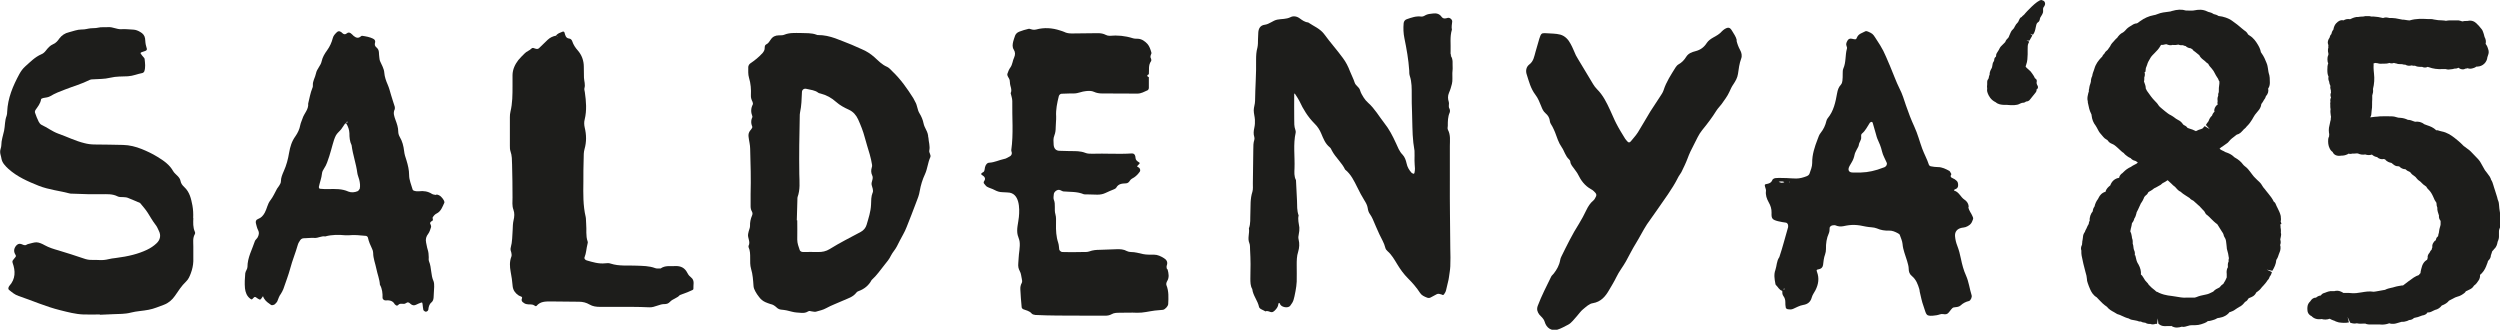
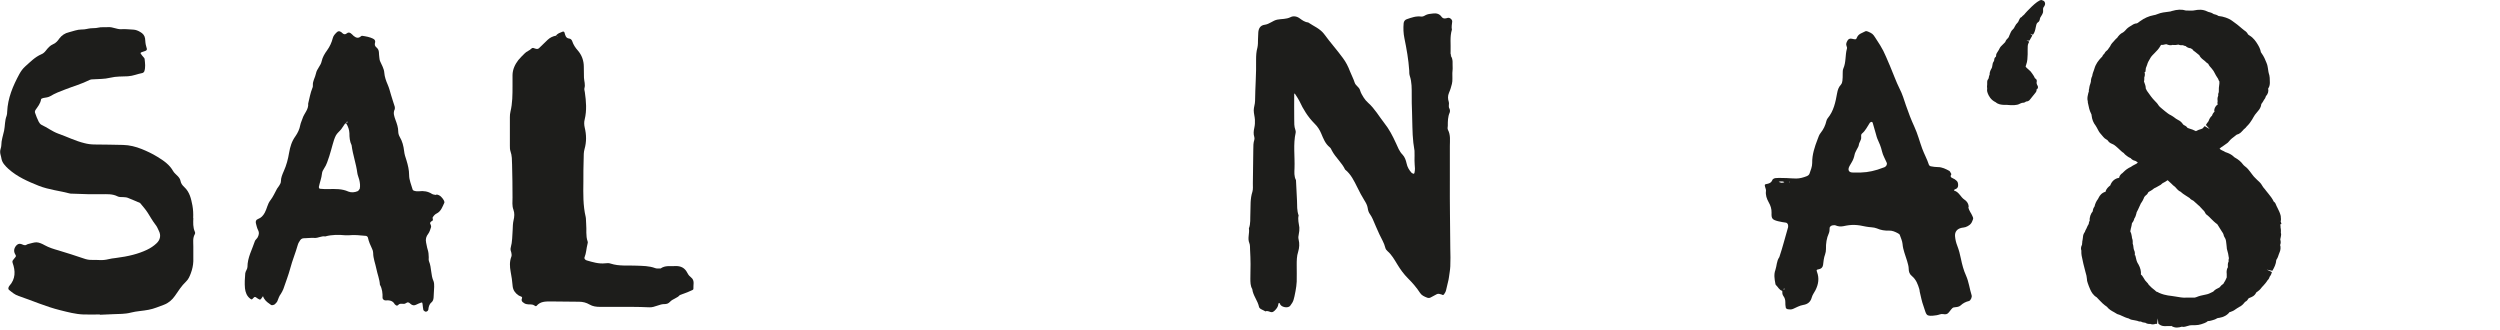
<svg xmlns="http://www.w3.org/2000/svg" viewBox="0 0 170.43 22.48" data-name="Livello 2" id="Livello_2">
  <defs>
    <style>
      .cls-1 {
        fill: #1d1d1b;
      }
    </style>
  </defs>
  <g data-name="Livello 1" id="Livello_1-2">
    <g>
      <path d="M13.17,14.86c.01-.28,0-.56-.05-.84-.09-.46-.18-.92-.56-1.27-.12-.11-.22-.24-.25-.4-.02-.13-.09-.23-.18-.33-.11-.12-.25-.22-.33-.36-.24-.43-.64-.71-1.07-.97-.34-.21-.7-.38-1.07-.53-.4-.16-.83-.27-1.27-.28-.64-.01-1.29-.03-1.93-.03-.24,0-.47-.03-.7-.09-.62-.15-1.19-.44-1.79-.65-.41-.15-.75-.42-1.14-.6-.08-.04-.15-.13-.19-.21-.1-.2-.18-.4-.25-.61-.02-.05-.01-.13.02-.18.16-.23.35-.45.39-.74,0-.04.1-.08.16-.09.17-.03.33-.04.48-.13.31-.19.66-.32,1-.45.56-.22,1.14-.38,1.67-.65.06-.03.13-.04.19-.04.4-.03.82-.01,1.21-.11.4-.1.81-.08,1.21-.1.35-.02.65-.16.98-.22.06-.01.12-.07.14-.12.09-.27.05-.55.02-.83,0-.06-.06-.11-.1-.16-.04-.05-.09-.1-.12-.15-.09-.11-.08-.13.07-.18.32-.1.35-.11.26-.37-.06-.18-.06-.37-.08-.55-.03-.2-.15-.34-.33-.44-.15-.09-.3-.15-.47-.16-.27-.01-.54-.05-.81-.03-.32.02-.58-.16-.9-.14-.23.02-.47-.02-.71.04-.16.04-.33.02-.49.04-.2.02-.4.09-.6.08-.32,0-.59.12-.88.19-.27.06-.49.21-.65.42-.11.16-.22.3-.42.39-.22.09-.37.27-.51.45-.08.1-.17.19-.3.24-.44.19-.75.52-1.09.82-.17.15-.3.33-.41.53-.44.81-.79,1.64-.83,2.57,0,.09-.01.19-.04.28-.13.33-.1.67-.17,1.01-.07.33-.19.65-.19,1,0,.15-.09.3-.08.45,0,.15.07.3.09.46.03.16.1.29.21.42.08.1.17.19.27.28.59.53,1.32.85,2.07,1.15.69.27,1.44.34,2.15.53.41.01.81.03,1.22.04.3,0,.61,0,.91,0,.37,0,.74-.03,1.09.15.11.06.26.04.4.05.1.01.21.01.3.05.28.11.55.23.83.35.18.22.38.44.53.68.17.27.32.54.52.8.1.12.16.27.23.42.16.31.09.62-.16.85-.19.18-.4.32-.65.44-.59.28-1.26.45-2.13.56-.17.02-.34.04-.49.08-.2.05-.4.07-.6.06-.17,0-.34-.02-.51-.01-.21.01-.4-.03-.59-.1-.57-.19-1.14-.38-1.72-.55-.32-.09-.64-.19-.93-.35-.18-.1-.37-.19-.56-.2-.19,0-.39.08-.58.12-.03,0-.06.03-.09.04-.14.09-.24,0-.37-.04-.14-.05-.25,0-.35.11-.16.2-.18.4-.05.61.04.06.05.12,0,.17-.04.05-.08.1-.12.15-.06.07-.11.13-.07.24.2.55.21,1.1-.23,1.58-.02.02-.03.06-.04.08-.03.06-.03.13.02.18.2.16.39.33.66.42.95.32,1.86.73,2.84.97.52.13,1.04.27,1.58.29.37.01.74,0,1.12,0v.02c.3-.01.61-.02.91-.04.4-.02.8,0,1.21-.11.39-.1.8-.11,1.2-.19.38-.07.7-.22,1.04-.34.32-.12.56-.33.75-.6.24-.34.45-.69.76-.98.17-.16.25-.36.33-.57.1-.27.16-.54.17-.82,0-.34,0-.68,0-1.02,0-.28-.05-.56.1-.82.03-.05.03-.13,0-.18-.13-.3-.11-.6-.1-.92" class="cls-1" />
-       <path d="M59.49,13.13c-.11.27-.1.55-.11.83-.02.47-.17.91-.3,1.36-.06.21-.2.38-.4.49-.71.38-1.43.74-2.12,1.17-.24.15-.51.21-.8.2-.34-.01-.68,0-1.02,0-.1,0-.2-.06-.22-.13-.08-.23-.17-.46-.17-.72.01-.43,0-.87,0-1.31h-.03c.01-.47.02-.93.04-1.4,0-.06,0-.13.01-.18.19-.51.13-1.04.12-1.57-.02-1.3,0-2.61.03-3.92,0-.09,0-.19.02-.28.1-.46.11-.92.13-1.39,0-.17.15-.27.32-.22.27.07.56.08.79.26.05.04.11.04.17.06.4.1.75.3,1.05.57.26.23.56.39.87.53.3.14.49.36.63.66.18.4.34.8.45,1.22.1.39.23.77.34,1.16.07.24.12.48.16.72.01.06,0,.12-.02.18-.06.19-.05.37.03.54.11.22-.08.42-.04.64.04.18.14.37.07.54M63.28,9.37c0-.19-.06-.36-.15-.53-.07-.14-.14-.28-.17-.43-.05-.25-.15-.48-.28-.69-.15-.24-.14-.54-.29-.78-.05-.08-.08-.17-.13-.25-.42-.66-.86-1.29-1.43-1.83-.11-.11-.22-.24-.35-.3-.36-.15-.6-.42-.88-.67-.25-.22-.54-.41-.86-.54-.23-.09-.45-.21-.68-.3-.75-.28-1.47-.67-2.3-.66-.03,0-.06,0-.09-.02-.36-.14-.73-.1-1.11-.12-.37,0-.74-.03-1.1.12-.11.05-.24.03-.37.04-.23,0-.42.09-.55.29-.09.13-.16.26-.31.33-.09.04-.1.15-.1.25,0,.13-.06.23-.14.33-.25.28-.54.51-.85.72-.07.05-.12.15-.13.23,0,.25-.02.51.05.74.12.39.15.79.13,1.2-.01.16.04.3.11.44.02.05.04.13.02.18-.14.27-.14.53-.03.81.02.05-.03.12-.05.18-.04.15-.04.31.02.46.03.06.04.12,0,.17-.03.05-.07.11-.11.15-.11.13-.14.28-.12.43.03.28.11.55.11.83.03,1.03.06,2.05.03,3.08,0,.28,0,.56,0,.84,0,.13.03.25.09.35.05.09.05.18.01.27-.1.23-.15.47-.14.72,0,.12-.06.24-.09.36-.01.06-.03.12-.04.18-.05.27.18.53.03.81-.01.02,0,.06,0,.09.11.23.11.48.11.73,0,.25-.01.51.06.74.12.39.14.79.17,1.19.01.12.06.24.12.35.07.14.16.26.26.39.11.15.25.27.43.35.11.04.23.1.35.13.16.03.28.11.4.22.09.09.2.15.33.16.25.02.49.07.73.14.21.06.43.06.65.08.16.01.31-.01.45-.1.1-.07.17,0,.26,0,.09.01.19.04.27.02.24-.07.49-.12.7-.24.38-.21.79-.35,1.18-.53.31-.14.65-.23.87-.52.03-.05.09-.09.15-.11.39-.14.7-.38.9-.76.35-.31.61-.7.9-1.06.16-.19.31-.38.42-.61.11-.22.29-.4.4-.62.13-.28.29-.55.43-.82.09-.16.17-.33.24-.51.22-.55.43-1.09.64-1.65.1-.26.21-.52.25-.8.07-.4.19-.79.36-1.15.17-.37.19-.78.36-1.15.07-.15-.1-.31-.07-.45.07-.32-.05-.61-.06-.91" class="cls-1" />
      <path d="M37.97,2.49s0-.02-.01-.03c.02.01.05.03.07.04-.02,0-.05,0-.06-.02M46.86,18.61c-.17-.35-.45-.49-.83-.47-.34.02-.68-.06-.99.16-.12,0-.26.02-.37-.02-.42-.16-.85-.15-1.28-.17-.59-.03-1.18.05-1.76-.14-.11-.04-.25-.04-.37-.02-.44.05-.86-.08-1.27-.2-.1-.03-.18-.13-.14-.21.12-.29.12-.6.2-.9.02-.06.03-.13.01-.18-.14-.39-.06-.8-.1-1.2-.02-.15,0-.32-.03-.46-.19-.8-.17-1.6-.16-2.41,0-.53,0-1.06.02-1.58,0-.22,0-.44.06-.65.14-.49.13-.98.01-1.47-.04-.18-.05-.37,0-.55.15-.61.1-1.23.01-1.85-.01-.09-.05-.19-.03-.27.08-.25-.02-.49-.03-.73-.01-.25,0-.5-.01-.74,0-.42-.14-.8-.41-1.11-.17-.19-.3-.39-.38-.63-.03-.09-.1-.17-.2-.18-.24-.03-.27-.21-.32-.39-.01-.07-.08-.11-.14-.08-.16.07-.34.11-.44.27-.22.04-.41.13-.57.28-.2.2-.4.39-.6.58-.08.07-.17.05-.26.02-.09-.03-.17-.08-.25,0-.13.14-.33.19-.45.32-.15.15-.31.3-.44.46-.23.3-.39.63-.4,1.02,0,.25,0,.5,0,.74,0,.59,0,1.18-.14,1.76-.03.12-.04.25-.04.37,0,.65,0,1.31,0,1.96,0,.12,0,.26.04.37.11.3.1.61.11.92.02.74.03,1.49.03,2.23,0,.28-.04.57.06.83.09.25.07.48.01.73-.05.21-.05.43-.06.65-.03.4-.02.81-.13,1.2-.04.13,0,.24.04.36.02.09.03.19,0,.27-.13.33-.11.68-.05,1.01.07.34.11.67.14,1.01.03.26.17.46.39.61.05.03.11.06.17.08.08.03.1.07.07.14-.04.09-.02.19.06.25.07.06.15.11.24.13.18.05.38-.02.54.09.06.04.11.08.16.03.25-.3.6-.3.94-.3.65,0,1.3.02,1.96.02.25,0,.49.06.71.19.22.13.46.16.72.16.31,0,.62,0,.93,0,.81,0,1.62-.01,2.42.03.39.02.7-.24,1.08-.22.06,0,.12-.02.18-.04.05-.03.11-.06.15-.11.19-.21.5-.25.68-.47.17-.06.35-.12.52-.19.11-.05.23-.1.34-.15.03-.01.06-.05.06-.07-.02-.27.11-.57-.15-.78-.1-.08-.18-.16-.24-.28" class="cls-1" />
-       <path d="M78.34,5.02s-.01,0-.02.01h0s.02-.01.02-.01Z" class="cls-1" />
      <path d="M24.5,12.89c-.01.05-.06.11-.11.14-.21.09-.44.11-.64.03-.44-.2-.9-.18-1.37-.17-.18,0-.37,0-.55-.02-.07,0-.1-.07-.09-.14.06-.3.18-.59.21-.9.01-.12.07-.24.14-.34.18-.26.26-.56.36-.85.09-.26.15-.54.23-.8.06-.21.12-.42.22-.61.09-.16.24-.27.36-.42.09-.12.17-.25.26-.38.01-.02.05-.01.08-.02.13.21.21.43.22.67,0,.28.02.56.15.82.08.65.31,1.26.39,1.9.02.15.09.29.13.45.05.21.08.43.03.64M23.66,8.27c.07.1,0,.1-.05.11.02-.04.03-.07.05-.11M29.72,13.29c-.09-.02-.19-.02-.27-.07-.28-.18-.58-.22-.9-.18-.09.01-.19,0-.27-.02-.06-.01-.14-.05-.15-.1-.09-.33-.24-.64-.24-.99,0-.34-.08-.67-.18-1-.07-.21-.14-.42-.16-.63-.04-.34-.12-.67-.3-.97-.06-.1-.1-.24-.1-.35,0-.29-.09-.54-.19-.81-.08-.23-.18-.47-.05-.72.02-.05.01-.12,0-.18-.08-.27-.18-.53-.25-.79-.07-.24-.13-.48-.23-.71-.11-.25-.21-.53-.23-.8-.02-.3-.17-.52-.28-.78-.04-.08-.05-.18-.06-.27-.02-.12-.02-.25-.03-.37-.01-.13-.07-.24-.17-.32-.11-.09-.13-.19-.09-.33.03-.1-.02-.2-.1-.24-.24-.14-.52-.18-.79-.22-.02,0-.06.02-.08.04-.18.16-.34.09-.49-.03-.07-.06-.13-.14-.21-.19-.08-.05-.17-.06-.25.01-.11.1-.22.08-.32-.02-.02-.02-.04-.05-.07-.06-.12-.09-.21-.08-.31.02-.11.11-.22.22-.26.38-.08.31-.21.59-.39.84-.17.23-.31.47-.37.74-.06.31-.33.52-.39.84-.05.27-.23.51-.21.8,0,.06,0,.13-.03.18-.14.34-.2.71-.29,1.07.04.41-.29.68-.39,1.03-.05.15-.12.29-.15.44-.05.28-.17.53-.33.76-.25.34-.36.72-.43,1.12-.07.43-.18.85-.36,1.25-.1.23-.2.45-.2.71,0,.09-.05.18-.1.26-.04.08-.11.15-.16.23-.15.27-.27.56-.46.8-.2.26-.23.57-.38.84-.11.2-.24.35-.46.43-.14.05-.18.17-.14.31.04.15.07.3.14.44.1.18.06.36-.04.53-.05.08-.14.14-.17.22-.19.58-.51,1.13-.51,1.77,0,.14-.13.28-.15.43-.03.34-.05.68-.02,1.02.03.27.12.54.37.72.07.05.1.06.15,0,.15-.16.15-.16.32-.04.02.02.05.04.08.05.1.07.14.06.21-.05.03-.05.07-.09.1-.14.02.06.04.11.08.17.11.19.3.31.47.43.05.04.2,0,.26-.05.06-.07.14-.13.17-.21.07-.17.12-.35.24-.5.07-.1.12-.22.17-.33.16-.47.34-.93.47-1.41.14-.54.36-1.05.51-1.59.03-.12.1-.22.17-.33.03-.05.09-.09.14-.11.06-.02.12-.02.18-.02.22,0,.44-.04.65-.02.25.02.48-.15.73-.1.46-.13.92-.12,1.38-.08.06,0,.12,0,.23,0,.36-.04.76,0,1.16.04.05,0,.13.06.14.11.06.28.17.53.29.78.04.08.07.18.07.27,0,.38.15.73.22,1.09.07.36.22.71.24,1.08.16.28.19.59.18.9,0,.08.1.17.19.17.25-.02.5,0,.64.26.01.02.05.04.07.06.06.05.11.05.17-.01.14-.17.37,0,.52-.12.13-.1.22-.05.31.04.13.12.26.14.42.05.08-.05.17-.07.26-.11.12-.05.13-.05.15.1.02.12.02.25.05.37.01.05.07.09.12.12.07.04.2-.03.22-.12.02-.19.05-.36.21-.5.1-.08.14-.2.15-.33.01-.25.03-.49.04-.74,0-.12,0-.26-.04-.37-.2-.43-.13-.92-.31-1.36-.03-.08-.03-.18-.02-.28,0-.19-.02-.37-.08-.55-.05-.15-.06-.3-.1-.45-.05-.23,0-.42.15-.61.09-.12.13-.28.18-.42.02-.05.01-.13-.01-.17-.09-.14-.04-.21.09-.28.12-.06,0-.18.04-.24.06-.1.15-.21.26-.26.31-.15.4-.46.53-.73.02-.04,0-.12-.03-.17-.11-.19-.25-.36-.49-.4" class="cls-1" />
-       <path d="M118.4,2.74c-.06-.26-.21-.44-.33-.65-.14-.24-.27-.25-.51-.1-.06.04-.12.09-.17.14-.16.19-.38.31-.6.43-.16.09-.33.21-.43.36-.19.3-.43.48-.78.57-.24.06-.48.15-.62.37-.14.23-.31.41-.55.54-.07.04-.13.12-.18.19-.31.5-.64.99-.82,1.56-.05.16-.16.31-.25.45-.21.34-.45.67-.66,1.01-.29.47-.55.95-.84,1.41-.14.22-.32.41-.48.61-.08.1-.17.11-.25,0-.05-.06-.1-.11-.14-.17-.2-.33-.41-.66-.59-1.01-.16-.3-.28-.62-.43-.93-.24-.52-.49-1.04-.91-1.45-.2-.2-.33-.47-.48-.71-.27-.44-.53-.89-.8-1.33-.05-.09-.1-.17-.15-.26-.12-.26-.22-.53-.36-.78-.15-.29-.38-.54-.7-.63-.3-.08-.63-.07-1.06-.1-.22,0-.26.03-.37.37-.09.3-.17.6-.26.9-.09.31-.13.65-.43.87-.22.17-.25.45-.17.68.15.47.27.96.59,1.38.18.23.29.52.4.79.07.18.14.34.29.47.17.14.28.32.3.56.01.12.11.23.17.35.06.13.13.25.18.39.13.35.24.71.45,1.01.19.27.25.61.51.84.04.04.08.1.08.15.02.22.18.35.29.52.08.12.18.23.24.36.2.41.46.76.87.99.08.04.15.09.21.15.2.19.21.26.07.49-.03.05-.06.1-.11.14-.22.18-.36.41-.48.66-.15.31-.31.62-.49.91-.46.72-.83,1.48-1.21,2.25-.04.08-.07.16-.08.24-.06.35-.23.65-.44.92-.05.07-.13.12-.17.2-.32.66-.66,1.31-.92,2-.09.25-.02.42.11.6.07.09.17.16.24.26.05.06.1.14.12.22.12.43.47.66.88.54.26-.08.49-.22.73-.34.23-.12.4-.38.59-.58.14-.15.25-.33.4-.45.21-.17.44-.4.68-.43.56-.09.87-.47,1.11-.89.17-.29.35-.58.5-.89.18-.38.45-.71.65-1.07.23-.41.43-.83.68-1.23.26-.42.48-.87.75-1.29.21-.32.46-.63.67-.95.5-.74,1.05-1.44,1.45-2.24.06-.13.16-.24.23-.37.15-.31.3-.61.42-.93.12-.33.27-.64.43-.94.18-.34.33-.71.57-1,.35-.43.68-.86.97-1.33.1-.16.24-.29.35-.44.19-.27.4-.54.53-.83.08-.18.16-.36.28-.53.14-.21.27-.43.31-.7.05-.35.09-.7.22-1.05.07-.18.03-.4-.08-.59-.11-.2-.19-.42-.24-.63" class="cls-1" />
      <path d="M128.47,11.4s-.06.02-.09.03q-.78.31-1.51.33c-.26,0-.42,0-.57,0-.27,0-.36-.18-.21-.45.04-.08.09-.16.14-.24.1-.16.16-.33.2-.52.02-.12.09-.23.14-.34.05-.11.14-.22.15-.33.02-.19.18-.33.16-.52,0-.09-.02-.19.05-.25.25-.2.37-.49.54-.74.01-.02.05-.04.08-.05.06-.03.1,0,.12.07.08.27.15.53.23.8.02.09.05.18.08.26.13.28.25.56.32.87.06.27.21.51.32.77.05.11-.03.26-.14.3M121.98,12.41l.03-.03.02.04h-.06ZM121.58,19.75s.03-.06.04-.09c.02.02.03.03.05.05-.03.02-.06.03-.09.04M121.43,12.46c-.06-.02-.11-.04-.17-.06.03-.01.06-.02.09-.03.03,0,.06,0,.09,0,.06,0,.12,0,.18.03.05.02-.03.06-.19.06M134.21,14.07c-.02-.19-.12-.35-.29-.46-.26-.17-.36-.51-.68-.61-.06-.02-.04-.06.05-.1.13-.04.2-.13.2-.27,0-.13-.02-.25-.13-.33-.07-.06-.15-.12-.24-.15-.16-.06-.17-.15-.09-.28-.05-.07-.08-.18-.14-.22-.24-.13-.49-.26-.78-.26-.15,0-.31-.02-.46-.05-.05,0-.13-.05-.15-.1-.12-.38-.32-.73-.46-1.11-.18-.49-.31-1.01-.53-1.48-.22-.48-.41-.97-.58-1.47-.13-.38-.24-.77-.43-1.13-.25-.5-.43-1.03-.65-1.54-.46-1.07-.44-1.08-1.02-1.96-.15-.23-.19-.27-.49-.4-.05-.02-.13-.04-.17-.02-.21.12-.47.16-.58.43-.06.15-.08.14-.35.08-.13-.03-.24.02-.3.14-.06.11-.11.22-.06.35.02.06.05.13.03.18-.13.45-.05.93-.25,1.37-.05.11-.03.25-.04.37,0,.15,0,.31-.02.46-.01.09-.04.19-.1.26-.16.17-.22.36-.26.58-.11.61-.23,1.22-.65,1.72-.04.05-.06.11-.08.17-.07.31-.2.58-.4.83-.1.12-.14.27-.2.42-.2.52-.38,1.05-.37,1.62,0,.26-.1.48-.18.72-.03.09-.1.14-.19.18-.23.09-.47.16-.72.16-.22,0-.43-.02-.65-.03-.25,0-.5-.02-.74,0-.08,0-.21.06-.23.12-.08.21-.24.26-.43.29-.1.02-.11.05-.07.19.02.09.07.18.06.27-.04.29.05.54.19.79.12.21.2.44.19.71-.02.4.06.47.44.57.18.05.37.07.55.1.08.01.15.13.14.21,0,.03,0,.06,0,.09-.2.68-.37,1.37-.6,2.05-.19.26-.17.59-.27.88-.11.29-.06.61,0,.92,0,.03.01.07.03.09.15.14.23.35.44.41,0,.12,0,.24.07.34.1.13.14.27.14.43,0,.12,0,.25.03.37,0,.05.08.1.13.11.12.02.24.03.36-.02.23-.1.45-.23.69-.27.33-.05.51-.22.59-.51.05-.19.17-.33.25-.49.21-.41.27-.82.11-1.25-.05-.13-.04-.16.1-.18.18-.03.28-.12.31-.29.03-.25.05-.49.14-.73.04-.11.06-.24.06-.36-.01-.38.04-.74.2-1.09.05-.11.04-.24.05-.37.01-.07.13-.16.21-.16.06,0,.13-.02.18,0,.17.07.33.1.54.06.59-.13.92-.11,1.56.03.24.05.51.03.73.12.27.12.54.16.82.15.23-.01.42.08.61.18.05.03.12.07.13.11.07.2.17.41.19.62.03.41.2.78.31,1.16.05.18.11.36.11.54,0,.2.06.36.22.49.28.23.4.55.5.88.02.06.02.12.03.18.08.33.14.67.26.99.22.59.09.74.89.62.15-.02.31-.11.44-.08.18.04.3.01.4-.12.25-.32.24-.33.45-.35.12-.01.25-.03.35-.12.16-.15.35-.25.57-.3.11-.03.22-.26.18-.39-.14-.44-.19-.91-.38-1.34-.17-.37-.27-.76-.35-1.15-.06-.31-.14-.6-.25-.89-.08-.2-.13-.41-.15-.63-.03-.3.12-.52.45-.59.09-.02.19-.02.27-.05.21-.08.38-.19.46-.42.07-.18.08-.16,0-.34-.08-.2-.24-.36-.27-.59" class="cls-1" />
-       <path d="M79.55,18.33c-.03-.1-.03-.18,0-.26.07-.21-.03-.37-.2-.47-.21-.13-.43-.24-.69-.24-.25,0-.5.01-.74-.04-.27-.06-.54-.14-.82-.14-.09,0-.19-.02-.27-.06-.23-.13-.47-.14-.72-.13-.37.02-.74.03-1.12.04-.25,0-.49.02-.73.11-.14.05-.3.04-.46.04-.25,0-.5.01-.74.01-.22,0-.43,0-.65-.01-.07,0-.19-.1-.2-.17-.02-.15-.02-.31-.07-.46-.14-.42-.16-.85-.15-1.29,0-.22.02-.45-.04-.65-.1-.33.03-.68-.11-1-.04-.11-.01-.25,0-.37.01-.17.24-.34.4-.29.09.02.17.09.26.1.46.04.93,0,1.38.19.05.02.12.01.18.01.25,0,.5.01.75.02.19,0,.37-.03.54-.11.19-.1.4-.17.6-.26.05-.02.12-.06.15-.11.14-.26.39-.28.64-.29.13,0,.22-.07.29-.19.06-.1.19-.16.29-.22.16-.11.28-.24.39-.4.04-.06.02-.19-.05-.25-.05-.04-.1-.07-.15-.1.04-.04.07-.08.11-.12.1-.1.11-.11-.01-.18-.11-.07-.19-.14-.2-.28,0-.03,0-.06-.01-.09-.03-.15-.11-.22-.25-.21-.9.06-1.8-.01-2.7.02-.15,0-.32,0-.46-.06-.33-.13-.67-.12-1.01-.12-.25,0-.5-.01-.74-.02-.25,0-.39-.15-.41-.41-.01-.22-.04-.43.05-.64.07-.18.09-.36.09-.55,0-.25.04-.5.03-.74-.03-.47.07-.93.18-1.38.02-.09.11-.17.19-.17.28,0,.56-.03.84-.02.29,0,.54-.14.82-.16.19-.02.38-.03.55.05.17.08.36.11.54.11.81,0,1.61,0,2.42.01.26,0,.47-.13.7-.23.04-.02.08-.1.08-.16,0-.24,0-.49,0-.73-.04-.02-.09-.04-.1-.07-.03-.08.05-.1.1-.13.03-.3-.05-.61.15-.89.03-.04.02-.13,0-.17-.08-.12-.03-.23.02-.34.01-.03.01-.06,0-.09-.06-.21-.13-.42-.27-.58-.17-.18-.37-.33-.64-.35-.12,0-.25,0-.37-.04-.51-.16-1.03-.21-1.56-.16-.09,0-.19-.02-.26-.06-.17-.09-.35-.12-.54-.12-.59,0-1.18.01-1.77.02-.19,0-.37-.02-.54-.11-.08-.04-.18-.06-.26-.09-.54-.18-1.09-.22-1.64-.07-.13.03-.24.02-.36-.02-.06-.02-.13-.04-.18-.02-.21.05-.42.11-.62.19-.15.06-.26.17-.3.33-.04.12-.08.23-.11.35-.04.18-.07.37.04.54.11.17.11.35.03.53-.11.22-.11.48-.26.69-.09.12-.15.27-.2.42-.05.16.11.28.15.43.01.06.02.12.02.18,0,.24.17.47.05.72.04.18.11.36.11.54-.02,1.12.09,2.23-.07,3.35,0,.06.03.12.04.18,0,.1-.04.18-.12.23-.14.07-.27.17-.42.19-.33.07-.64.23-.99.25-.16,0-.26.15-.3.31-.02.09-.02.19-.06.27-.02.05-.09.08-.14.11-.07.05-.08.1-.02.14.05.04.11.07.15.11.06.07.1.15.05.25-.04.08-.12.15-.03.25.06.07.12.16.19.2.16.09.35.13.51.22.17.09.34.15.53.15.12,0,.25.02.37.02.82.02.82,1.09.76,1.68-.04.41-.18.83-.08,1.23.04.15.11.29.13.44.05.37-.06.8-.07,1.17,0,.19-.05.41-.01.6.03.17.16.32.18.5.01.09.03.18.05.27.02.09.04.18,0,.27-.08.14-.11.29-.1.45.02.4.05.8.09,1.21,0,.05.06.12.11.14.2.08.42.11.57.29.05.06.16.09.25.1.5.02.99.04,1.49.04.87,0,1.74,0,2.61.01.22,0,.43,0,.65,0,.16,0,.31-.02.45-.1.17-.1.36-.1.54-.1.4,0,.81-.02,1.21,0,.41.01.8-.1,1.2-.15.18-.02.37-.03.55-.05.14-.02.35-.24.36-.39.02-.43.05-.87-.12-1.29-.03-.07,0-.19.04-.26.17-.27.11-.54.04-.81" class="cls-1" />
      <path d="M98.93,3.77c-.05-.07-.05-.18-.04-.27.02-.49-.06-1,.09-1.48-.04-.18,0-.36.02-.55.01-.14-.17-.29-.31-.25-.16.05-.3.08-.42-.08-.14-.2-.35-.25-.58-.22-.18.02-.37.03-.54.13-.07.05-.18.09-.26.08-.35-.05-.67.07-.99.18-.12.04-.2.15-.21.27-.03.34-.02.68.05,1.02.15.73.28,1.46.33,2.21,0,.12,0,.25.04.37.14.42.13.86.13,1.29,0,.37,0,.75.02,1.12.03.71.01,1.43.09,2.14.02.18.06.36.08.55.01.22,0,.44,0,.65,0,.19.02.37.03.56,0,.09-.01.19-.03.28,0,.03-.04.08-.04.08-.05-.01-.11-.03-.15-.06-.17-.18-.3-.4-.35-.65-.05-.22-.12-.43-.27-.59-.23-.23-.33-.52-.46-.8-.22-.48-.46-.95-.79-1.36-.36-.46-.65-.98-1.1-1.38-.11-.1-.22-.22-.3-.35-.1-.16-.2-.32-.25-.5-.06-.23-.3-.31-.37-.53-.08-.26-.22-.51-.32-.77-.12-.32-.27-.62-.48-.9-.4-.55-.86-1.06-1.26-1.61-.29-.4-.73-.56-1.11-.82-.23-.02-.4-.15-.58-.28-.19-.14-.43-.18-.62-.08-.3.15-.61.11-.91.17-.3.06-.53.31-.86.35-.28.04-.41.23-.43.53-.01.15-.01.31-.02.47,0,.19,0,.38-.04.56-.08.28-.09.55-.09.83.02.93-.06,1.86-.07,2.8,0,.22-.09.43-.09.64,0,.22.07.43.08.64.01.18,0,.38-.04.55-.05.22-.07.42,0,.64.02.05.01.12,0,.18-.07.21-.07.43-.07.65-.01.78-.02,1.56-.03,2.33,0,.19.02.39-.03.56-.16.49-.12.98-.14,1.48-.02.34.03.69-.1,1.02.06.33-.11.67.03,1,.06.14.04.31.05.46.04.65.04,1.3.02,1.96,0,.25,0,.5.13.72.05.44.37.78.46,1.21.01.05.06.11.11.14.11.06.22.11.33.17.16-.08.29.06.44.05.05,0,.12-.04.16-.08.14-.13.26-.27.28-.47.01-.1.07-.1.11-.02.01.03.02.06.04.08.12.15.43.21.59.11.03-.02.05-.03.07-.06.23-.3.24-.39.36-1,.04-.22.07-.43.08-.64,0-.37.01-.75,0-1.12,0-.31,0-.62.1-.92.08-.27.1-.55.03-.83-.03-.13-.02-.23.01-.36.03-.15.05-.31.04-.46-.03-.27-.12-.54-.05-.82-.12-.33-.1-.67-.11-1.01-.02-.46-.04-.93-.07-1.4-.14-.26-.11-.55-.1-.82.03-.8-.1-1.62.08-2.42.01-.06,0-.13-.02-.18-.09-.24-.08-.49-.08-.74-.01-.58,0-1.16,0-1.74.02,0,.05.01.06.03.1.16.21.31.29.47.26.57.59,1.1,1.03,1.54.21.2.36.44.46.68.15.35.27.69.58.94.07.05.11.15.15.23.25.47.67.81.9,1.29.4.32.61.77.83,1.21.15.31.31.61.49.9.1.16.19.32.22.51.02.15.06.3.16.43.07.1.13.21.18.32.15.34.29.69.45,1.03.14.31.33.59.41.93.02.09.08.17.15.23.29.25.47.58.66.89.21.35.45.68.73.96.31.31.59.63.83,1,.11.17.28.24.45.31.09.04.18.05.27,0,.14-.07.27-.14.41-.22.09-.05.18-.03.27,0,.03,0,.06.01.09.03.07.04.12.02.16-.05.01-.03.03-.05.05-.08.03-.06.06-.11.07-.17.06-.24.11-.48.17-.72.01-.06.02-.12.03-.18.03-.24.08-.49.09-.73.02-.4.01-.81,0-1.21-.01-1.56-.04-3.11-.03-4.67,0-.78,0-1.55,0-2.33,0-.37.06-.74-.13-1.1-.04-.07-.02-.18-.01-.27,0-.31,0-.62.13-.91.03-.08.02-.2-.02-.27-.09-.15,0-.31-.04-.44-.07-.22-.08-.42.01-.63.09-.2.15-.41.2-.61.06-.23.02-.49.03-.74,0-.12.03-.25.02-.37-.02-.27.05-.56-.13-.81" class="cls-1" />
      <path d="M78.32,5.22h0s.02.02.02.02l-.02-.02Z" class="cls-1" />
      <path d="M145.53,17.4c.01-.07.03-.21-.05-.36-.02-.04-.03-.12-.04-.2,0-.06-.02-.15-.05-.24.01-.14,0-.27-.05-.38,0-.04,0-.07-.02-.15-.01-.07-.03-.18-.09-.28,0-.02,0-.08.02-.13,0-.05.02-.09.03-.14.02-.09.05-.19.06-.3.06-.07.13-.18.16-.32.08-.11.11-.23.14-.34,0,0,.02-.08.02-.09.07-.12.12-.24.18-.37.03-.08.07-.16.11-.24l.05-.07c.04-.07.1-.15.14-.26.03-.1.08-.16.14-.21.07-.04.14-.13.17-.21.01-.02.09-.06.16-.1.08-.04.14-.09.24-.17.1-.04.18-.09.25-.13.03-.02.06-.04.09-.05.06-.02.17-.1.21-.15.02-.02.07-.05.12-.07.07-.04.17-.09.24-.15,0,0,.02,0,.02,0,.04.04.09.09.14.13.04.03.07.06.13.12.05.05.12.13.23.2,0,0,.07.08.07.08.07.08.16.19.32.26.11.11.24.19.35.26.05.03.09.05.14.09,0,0,.1.07.11.07.05.07.15.14.23.17.02,0,.07.05.11.09.04.04.09.08.17.15.04.04.09.09.16.14.02.02.05.05.08.09.05.06.1.11.15.16.07.06.12.12.14.17.04.1.11.17.18.21.09.07.16.15.24.23.12.12.26.26.43.38.05.08.1.16.15.24l.17.27c.05.07.09.13.1.18.02.13.09.22.12.28.02.04.04.1.05.16.01.08.02.16.03.24l.02.19c0,.06.01.14.04.23.05.14.07.28.09.42,0,0,.02.1.02.1-.03.08-.03.16-.02.22-.08.15-.05.31-.05.4-.11.17-.09.36-.08.45,0,.07,0,.13,0,.24l-.04.09c-.04.09-.08.18-.14.26-.02.03-.03.06-.05.09-.09.05-.17.13-.24.22,0,.01-.02.03-.09.06-.09.04-.24.11-.36.25l-.04.02c-.15.07-.29.15-.42.17l-.09.02c-.2.04-.4.08-.61.17-.06.03-.14.04-.25.03-.08,0-.16,0-.25,0h-.14s-.02,0-.04,0c-.2.02-.49-.03-.77-.08-.31-.06-.6-.04-1.07-.24-.07-.05-.14-.07-.2-.09-.03-.03-.07-.06-.11-.1l-.1-.08s-.07-.06-.11-.09c-.08-.08-.16-.16-.2-.2-.02-.05-.09-.14-.13-.17-.08-.07-.15-.17-.22-.3-.06-.1-.12-.19-.18-.22.02-.22-.03-.45-.17-.7,0,0-.04-.07-.05-.08-.07-.12-.1-.26-.14-.44l-.02-.09ZM145.36,18.14h0,0ZM148.61,12.6h0s0,0,0,0ZM150.8,8.65h0s0,0,0,0h0M146.25,4.91s.03-.12.03-.2c0-.05.01-.09.04-.15.02-.04.05-.12.06-.16.03-.13.1-.25.23-.47.06-.1.16-.2.29-.33.13-.13.27-.27.38-.47.01-.02.02-.04.05-.07.1.01.19-.01.25-.03.1-.02.12-.02.12-.01.08.04.17.05.21.06.08.01.15,0,.2-.02.03,0,.06.01.08.01.09,0,.2,0,.32-.03,0,0,.01,0,.02.01.1.04.2.04.28.03.06.03.12.05.19.06.09.09.21.14.34.15.04.03.08.05.12.07,0,0,0,0,0,0,.06.1.15.15.17.16.09.07.17.14.26.21.01,0,.02.02.04.03.05.12.13.19.18.24.03.03.07.06.11.09.03.03.07.06.09.07.07.08.14.13.23.19.06.13.14.22.2.28l.05.06c.08.09.15.2.2.31.04.09.1.18.15.26.05.07.09.13.1.18.01.04.03.07.06.11,0,.01,0,.02,0,.03v.12c-.03.19-.05.39-.04.58-.05.11-.05.2-.04.24-.07.16-.05.31-.04.39-.01.05-.03.12.01.21-.1.05-.21.21-.23.33-.01.05-.02.1.01.16-.09.08-.14.17-.17.27-.14.12-.2.27-.24.38l-.05.07s-.09.1-.13.19h0s-.01.03-.02.04c0-.02.02-.03.02-.04l.26.28-.34-.2s-.09.08-.12.13c-.02.02-.05.05-.13.07-.11.03-.23.07-.35.14-.16-.08-.31-.14-.46-.18-.09-.03-.11-.04-.12-.05-.07-.11-.17-.15-.23-.18-.04-.02-.06-.04-.08-.07-.08-.12-.19-.22-.32-.28-.1-.05-.19-.11-.3-.2-.05-.03-.11-.08-.19-.12-.14-.06-.27-.17-.41-.28l-.24-.2c-.09-.07-.16-.14-.2-.2-.07-.12-.16-.21-.25-.3-.18-.18-.33-.39-.49-.62l-.05-.07s-.05-.1-.08-.16v-.02c0-.15-.06-.28-.09-.37,0-.02-.02-.04-.03-.07.02-.09.02-.16.02-.23,0-.03,0-.07,0-.07.05-.1.05-.25.02-.36M155.53,15.27c-.01-.06-.03-.11-.05-.16.01-.06.03-.15.01-.27,0-.04,0-.1-.02-.17-.05-.19-.14-.35-.21-.5-.04-.08-.09-.17-.12-.26-.04-.1-.1-.15-.13-.16-.1-.22-.25-.4-.37-.55-.06-.07-.11-.14-.17-.21-.03-.05-.07-.09-.11-.14-.02-.02-.04-.04-.06-.07-.02-.03-.04-.06-.06-.09-.05-.09-.12-.2-.23-.3-.05-.04-.08-.08-.13-.12-.05-.05-.1-.1-.15-.15-.06-.05-.1-.11-.15-.17l-.07-.09s-.06-.08-.09-.12c-.1-.14-.22-.29-.4-.42-.04-.03-.08-.07-.11-.11-.14-.19-.32-.34-.54-.46-.01,0-.04-.02-.08-.06-.16-.16-.35-.24-.52-.3-.02,0-.04-.01-.06-.02-.07-.05-.15-.08-.21-.11-.06-.03-.13-.06-.15-.09-.01-.01-.02-.03-.04-.04.08-.07.16-.12.25-.18.07-.05.15-.1.24-.17.05-.03.11-.08.16-.15.11-.14.27-.26.43-.38l.09-.07c.19-.04.31-.17.38-.25.04-.03.07-.07.09-.1.1-.07.17-.15.22-.22l.06-.06c.12-.12.21-.26.3-.4l.08-.14c.04-.06.07-.12.11-.18.07-.09.14-.18.22-.27.09-.1.2-.26.22-.47.07-.09.13-.18.18-.28l.07-.1s.05-.1.06-.15t0,0c.14-.15.2-.34.15-.51.12-.17.12-.35.12-.43,0-.21,0-.43-.08-.65-.01-.03-.01-.07-.02-.1l-.03-.2c-.02-.11-.03-.23-.1-.39-.08-.21-.18-.44-.34-.66-.03-.04-.04-.06-.04-.06-.04-.23-.14-.4-.23-.55-.11-.18-.27-.42-.53-.58-.05-.03-.11-.07-.12-.09-.06-.13-.16-.21-.27-.28-.06-.05-.11-.09-.17-.14l-.13-.11c-.06-.05-.11-.09-.17-.14l-.34-.25c-.22-.17-.6-.3-.93-.33-.1-.07-.22-.11-.33-.13-.05-.03-.13-.09-.26-.12-.07-.02-.14-.03-.18-.06-.32-.16-.63-.12-.84-.08-.14.03-.29.03-.46.02h-.14c-.29-.09-.59-.08-.97.03-.03.01-.06.02-.09.03l-.14.02c-.23.03-.49.05-.75.16-.09.04-.19.07-.28.08-.31.06-.61.19-.9.4l-.07.05c-.06.05-.13.1-.15.1h0c-.08,0-.18.03-.25.07-.04.02-.08.05-.11.07-.1.06-.23.13-.34.24l-.09.1c-.06.06-.12.12-.16.14-.18.08-.28.21-.36.31-.03.03-.04.06-.03.06-.04.02-.09.06-.12.1-.03.03-.06.07-.09.1-.09.1-.21.21-.28.38-.04.05-.07.1-.1.14-.03.04-.06.09-.07.1-.08.06-.18.15-.21.24-.04.04-.12.11-.17.24,0,0,0,0-.02.01,0,0-.05.05-.06.06-.16.17-.35.41-.44.73-.01.04-.03.08-.04.12-.04.1-.09.23-.11.38-.07.14-.09.27-.09.38,0,.02-.02.07-.03.12-.02.05-.03.1-.05.15-.02.07-.03.15-.04.22l-.02.08s0,.07,0,.11c-.02.05-.05.13-.07.26-.02.09-.05.24,0,.42,0,.02,0,.05,0,.06l.02.09c.04.21.09.46.21.69.02.03.03.07.03.12.03.27.12.49.27.68.05.07.1.17.18.32.07.14.16.24.25.34.04.04.07.08.1.12.04.05.12.12.18.15.08.04.11.07.13.1.06.1.16.17.29.22s.25.15.38.27l.16.15c.07.06.14.14.25.2.07.1.16.16.24.22.07.06.14.09.23.13.07.09.2.17.3.18.03,0,.09.05.15.09.01,0,.02.02.04.03-.05.06-.12.1-.21.14s-.17.09-.27.16c-.19.08-.35.2-.51.36-.02.02-.05.05-.06.06-.18.11-.23.28-.22.32-.29.04-.51.23-.61.52-.12.09-.29.24-.32.43-.27.07-.4.28-.44.35-.02.04-.04.08-.08.15-.11.14-.19.31-.23.5-.04.05-.1.14-.12.3-.01.03-.04.06,0,.05-.14.11-.24.43-.21.62-.05.08-.06.16-.07.23-.06.08-.09.17-.12.23l-.04.09s-.07.11-.1.22c-.08.09-.13.24-.13.35,0,.03-.01.09-.02.15-.01.06-.02.11-.03.17,0,.04,0,.09-.01.13,0,.04,0,.09-.03.13-.05.1-.06.23-.02.34,0,.02,0,.06,0,.09,0,.07,0,.16.02.26.07.34.15.73.26,1.11.06.18.09.34.1.48,0,.08.01.16.06.29.05.13.09.27.16.41.07.16.19.4.45.55l.13.14c.16.17.33.35.56.5.14.18.32.28.47.36.06.03.11.06.17.1.04.03.08.05.13.06.08.02.17.06.27.11.13.06.28.13.45.17.13.09.26.1.38.12.05.01.12.03.2.04.05.02.13.06.25.05.06.04.15.07.28.08,0,0,.01,0,.02,0,.04.03.1.05.12.06.08.02.15.03.21.02.11.04.23.05.36,0,.04,0,.08,0,.11,0l.05-.38.04.36c.2.19.42.18.55.17.05,0,.09,0,.14,0,.02,0,0,0,.05,0,.14,0,.14,0,.13-.02.14.09.27.12.39.12s.24-.03.34-.06c.07.02.14.02.22,0,.06-.01.12-.03.18-.05.11-.04.2-.05.27-.05.17,0,.32,0,.45-.02.13-.02.25-.06.41-.12.11-.04.19-.09.24-.14.08,0,.18-.02.28-.05.1-.03.23-.06.35-.14.03-.02.09-.03.14-.03.31-.05.55-.18.72-.4h.04c.1-.04.23-.08.34-.17.09-.07.19-.12.28-.18l.08-.04c.08-.05.13-.1.19-.16.04-.04.07-.08.12-.14.14-.06.2-.18.22-.22.01-.02.06-.04.1-.06.11-.04.34-.12.44-.36l.07-.05c.08-.06.18-.13.26-.24.04-.06.09-.11.14-.16.1-.11.21-.23.3-.38.09-.08.13-.18.15-.25.09-.11.13-.23.15-.31l-.35-.17h0s.38.08.38.08c.13-.22.25-.45.27-.74.09-.13.14-.27.17-.38.02-.06.04-.12.07-.18.05-.1.07-.35.02-.46.04-.07.05-.21.03-.29,0,0-.02-.09-.02-.09l.04-.19c.02-.07.03-.18,0-.26,0-.06.02-.18-.02-.37,0-.07,0-.14-.02-.2" class="cls-1" />
-       <path d="M165.76,1.73h0,0s0,0,0,0ZM168.89,2.32s0,0,0,0h0s0,0,0,0ZM170.43,14.51c-.03-.19-.06-.38-.07-.58,0-.05-.02-.17-.04-.21-.04-.08-.06-.17-.08-.26l-.04-.13c-.04-.13-.08-.26-.12-.38-.03-.1-.07-.2-.11-.35-.03-.1-.07-.24-.15-.35-.01-.05-.04-.13-.09-.21-.06-.09-.13-.17-.19-.26l-.1-.13s-.04-.04-.05-.07l-.3-.53s-.07-.12-.15-.2c-.17-.17-.33-.35-.5-.52-.07-.07-.14-.13-.26-.21-.04-.03-.09-.07-.13-.1-.06-.04-.12-.08-.15-.12-.19-.2-.4-.37-.58-.51-.22-.17-.5-.36-.86-.43-.1-.02-.19-.05-.28-.08h-.1c-.19-.19-.41-.27-.62-.34,0,0-.07-.03-.08-.03-.04-.01-.09-.03-.11-.04-.19-.15-.4-.2-.63-.17-.02,0-.08-.02-.12-.04-.1-.04-.22-.09-.37-.09-.16-.08-.34-.13-.54-.14-.08,0-.15-.01-.2-.03-.11-.04-.23-.07-.43-.07-.23,0-.45-.01-.67,0-.08,0-.15.01-.23.02-.11,0-.23.02-.4.04-.03,0-.06,0-.1.01.03-.04.08-.13.08-.25,0-.07.02-.14.02-.21.02-.14.04-.28.03-.43,0-.11,0-.23.01-.34v-.18s0-.07,0-.08c.04-.13.08-.27.05-.44.09-.35.11-.71.07-1.05-.02-.13-.02-.26-.03-.39v-.09c0-.06.01-.13,0-.22.04,0,.07-.01.11-.03.04,0,.09.02.16.02.14.05.28.04.36.03h.1c.08,0,.21,0,.35-.05.07.03.18.05.31,0,.05.02.11.03.17.04.06.03.14.04.2.04.11,0,.2,0,.28.03.04.01.09.02.1,0,.18.11.35.09.45.06.1.03.18.03.23.02.14.07.27.08.37.08.06,0,.12,0,.12,0,.12.06.28.06.37,0,.02,0,.06.02.08.02.3.11.61.15.95.13,0,0,.08,0,.09,0,.05,0,.1,0,.12,0,.14.05.26.03.39.01.07,0,.14-.02.19-.04.05,0,.1,0,.15-.01,0,0,.08-.03.09-.03.02,0,.04-.01.06-.02.08.08.19.11.3.11.05,0,.11-.02.16-.05.05,0,.1-.01.14-.03.16.06.29.03.38,0,.04-.01.14-.04.23-.11.02,0,.04,0,.07,0,.36-.01.65-.29.68-.64,0-.02.02-.06.04-.12.06-.15.07-.28.01-.44-.02-.08-.06-.2-.17-.35.04-.16.01-.32-.07-.46-.01-.02-.02-.06-.03-.11-.01-.06-.03-.11-.06-.2-.02-.06-.05-.16-.12-.24-.11-.14-.22-.27-.35-.39-.17-.16-.38-.22-.6-.16-.03,0-.05,0-.08,0-.08,0-.17,0-.28.03-.02,0-.07-.02-.13-.04-.08-.03-.15-.03-.2-.03h-.13c-.14,0-.28,0-.42,0-.08,0-.15.02-.24.03-.07-.01-.13-.03-.25-.03-.19,0-.37-.02-.57-.06-.05-.01-.11-.03-.19-.03h-.21c-.4-.02-.81-.04-1.24.09,0,0-.04.01-.16-.01-.07-.01-.14-.02-.26-.04h-.08c-.09-.02-.17-.03-.26-.05-.14-.04-.29-.05-.43-.06h-.11c-.06,0-.11,0-.17-.02-.15-.04-.29-.01-.35.02-.24-.06-.44-.09-.63-.1h-.11s-.07,0-.07,0c-.07-.03-.21-.04-.29-.03h-.12c-.06.02-.14.03-.18.03-.11,0-.21.01-.31.03h-.11c-.17.03-.31.09-.43.15-.16-.03-.32,0-.45.08-.1-.03-.21-.01-.3.04-.1.06-.33.2-.39.59-.09.1-.12.22-.14.31,0,0,0,0-.01.01-.06.05-.09.14-.11.23-.1.13-.12.26-.12.34,0,.05.02.11.04.17,0,0,0,0,0,.01-.01.05-.01.09,0,.14-.02.07-.03.14-.03.19,0,.06,0,.14.03.22,0,.03,0,.07,0,.1-.06.11-.08.26-.05.47,0,.03.02.06.04.1-.02.06-.04.12-.05.21,0,.08-.01.16-.01.24,0,.22.02.34.08.46-.03.15,0,.26.04.34.01.11.04.21.09.3-.02.09-.01.19.02.27,0,.01,0,.02.01.03,0,.05,0,.11.01.15-.04.08-.06.2,0,.34h0c-.05.09-.06.19-.04.29-.02.07-.02.14-.01.19,0,.03,0,.07,0,.1,0,.06,0,.14.02.22-.03.15,0,.28.01.4,0,.04.01.08.02.12-.01.04-.02.11-.02.2h0s-.03.1-.03.11l-.02.1c-.03.11-.05.22-.07.33-.02.12-.01.23,0,.33,0,.03,0,.06.02.09,0,.05-.02.1-.01.16-.03.06-.05.13-.06.18-.02.24,0,.45.09.63.04.09.1.19.21.26.07.17.25.31.6.25.11,0,.25-.01.43-.1.02-.01.06-.03.04-.04.09.03.18.03.27,0,.05,0,.09,0,.14,0,.12-.01.2-.02.26,0,.15.07.32.09.48.06.15.05.31.06.45.01,0,0,0,0,.01,0,.1.09.22.15.35.17.12.12.3.17.46.13h0s.06.02.09.03c.13.17.33.22.41.23,0,0,.04.01.11.08.11.1.25.17.36.15.02,0,.05.02.09.02,0,.01.02.02.03.03.06.07.21.14.3.15.01,0,.04,0,.07,0,.08.08.18.14.29.18.03.01.06.03.08.07.08.11.17.17.3.26.04.03.07.07.1.11l.07.08s.1.1.15.12c.04.02.08.07.15.14.08.09.17.15.29.23.04.08.1.16.16.21.16.15.26.35.36.58.03.08.07.17.14.26.04.04.04.07.04.1,0,.11.02.2.06.3,0,.04-.01.09,0,.13.01.09.04.18.07.27.02.05.04.11.04.13-.02.12.02.25.11.36,0,.06,0,.11,0,.17,0,.07,0,.13-.02.17-.05.14-.08.29-.1.48-.02.05-.04.12-.05.22-.03.03-.06.06-.09.09-.04.05-.05.13-.07.19-.15.08-.27.31-.23.47-.02.05-.04.1-.05.17-.08.07-.12.16-.15.22-.09.09-.14.22-.12.34-.01.04-.03.08-.04.13-.2.11-.33.3-.4.63l-.03.13s-.02.09-.02.15c-.05.04-.08.08-.11.13-.11.04-.23.09-.35.17-.24.17-.48.34-.73.54h-.07c-.16.03-.34.05-.53.11-.06.02-.13.04-.2.05-.13.03-.28.06-.43.14l-.12.02c-.14.03-.29.05-.5.09-.05,0-.12.02-.15.02-.3-.05-.58,0-.82.04l-.14.02c-.17.03-.33.05-.47.04-.16-.02-.33-.02-.49-.02h-.15c-.08-.06-.33-.21-.62-.12h-.08c-.22-.03-.4.05-.53.1-.04.02-.08.03-.12.04-.07.02-.14.09-.2.16-.06,0-.12.02-.18.05-.05.03-.1.06-.13.09-.17,0-.29.08-.4.26-.21.19-.2.43-.19.57,0,.3.24.42.28.43.16.17.39.25.69.2.18.05.36.05.55-.02.08.05.17.08.24.11.03.01.06.02.09.03.04.03.08.04.13.06.03.01.13.04.16.05.22.03.45.05.69,0l-.09-.37.18.39c.1.03.26.09.45.04.17.04.32.03.48.02.04,0,.09,0,.1,0,.07.04.16.05.24.06h.56s.08,0,.08,0c.03,0,.06,0,.08,0,.06,0,.12.01.18.01.17,0,.33-.03.49-.09.23.08.44.02.53-.01l.31-.09c.14.01.25-.02.35-.05.05-.01.1-.04.16-.07.19,0,.31-.11.33-.14.03,0,.05-.02.08-.02.13-.02.25-.06.4-.12l.08-.03c.17-.02.3-.09.37-.21.12.01.23-.03.26-.05l.12-.06s.1-.05.13-.06c.19-.04.35-.15.46-.3.22-.08.4-.2.49-.33.09-.04.18-.09.27-.14.11-.06.2-.11.29-.13.21-.05.36-.15.49-.25.05-.04.07-.06.1-.12.02-.02.05-.02.07-.03l.14-.07c.09-.04.25-.11.35-.29.15-.1.23-.23.33-.38.06-.1.09-.23.08-.35.04-.03.08-.07.12-.11.19-.2.28-.42.35-.62l.04-.1s.02-.07.03-.11c.02-.02.04-.05.04-.05.05-.05.16-.17.16-.35,0-.01.02-.05.03-.08.02-.05.04-.12.06-.19.05-.05.1-.1.13-.15.18-.16.21-.35.24-.5.07-.14.1-.28.09-.43,0-.04,0-.09,0-.14v-.13c0-.07.01-.12.03-.17.05-.1.07-.21.08-.35,0-.1,0-.19,0-.29v-.08s0-.07,0-.1c0-.09.02-.17,0-.19,0-.04.01-.13,0-.17" class="cls-1" />
      <path d="M137.89,6.81h0s0,0,0,0ZM136.28,3.75s0,0,0,0h0s0,0,0,0ZM139.17,0c-.3,0-1.09.89-1.1.9-.05.06-.08.11-.13.14-.05.03-.08.07-.12.12-.1.03-.14.12-.16.17l-.08.17s-.04.04-.06.07c-.03.03-.05.06-.08.09-.04.06-.07.12-.1.17-.01.03-.02.05-.04.08,0,0-.02.02-.03.04-.09.08-.16.17-.21.29-.02.05-.05.11-.07.16l-.03.07s-.02.04-.02.06l-.04.05c-.07.07-.16.16-.2.29-.01,0-.02.02-.02.02l-.26.26c-.07.07-.11.16-.14.22-.02.03-.03.07-.06.1-.03.04-.05.08-.08.13-.02.03-.05.08-.06.14v.07s-.02.05-.02.06c-.1.06-.11.17-.11.22,0,.04-.02.07-.04.11-.07.09-.07.18-.08.23-.01.12-.04.21-.09.28,0,0-.12.2-.1.37-.04.07-.05.14-.06.2-.01.06-.02.09-.04.11-.08.09-.07.2-.07.24,0,.04,0,.08,0,.13-.01.08-.02.18,0,.29-.02.12,0,.22.03.29.07.19.21.47.55.63.17.15.38.17.56.18h.21c.11.01.21.02.33.02.11,0,.24,0,.37-.03.07-.01.14-.05.2-.08.04-.02.09-.04.13-.05.04,0,.12,0,.2-.04.04-.03.06-.05.07-.05.04,0,.09,0,.14-.03.08-.03.12-.09.15-.13l.33-.41s.07-.08.09-.15c.01-.04.01-.08-.01-.08.05-.03.09-.07.11-.13.01-.06,0-.12-.03-.16-.05-.08-.08-.18-.05-.27.01-.05,0-.11-.03-.15-.02-.03-.05-.05-.09-.07-.09-.22-.3-.46-.3-.47-.04-.04-.09-.08-.14-.13-.06-.05-.19-.16-.2-.21,0-.01.02-.06.04-.12.09-.24.09-.48.1-.71v-.14c0-.05,0-.12,0-.18,0-.13,0-.32.04-.4.01-.02.03-.05.04-.08,0-.02.01-.05.02-.07l-.18-.06h.2s.16-.28.16-.28c.01-.02.02-.05.04-.07l-.15-.12.19.07c.12-.15.16-.34.19-.5.03-.15.05-.28.14-.34.03-.02.08-.05.11-.12.03-.06.03-.11.04-.15,0-.04.04-.09.07-.14.05-.08.11-.17.14-.29.01-.07,0-.13,0-.19,0-.03,0-.09.03-.14.05-.06.17-.21.07-.38-.03-.05-.12-.1-.18-.11" class="cls-1" />
    </g>
  </g>
</svg>